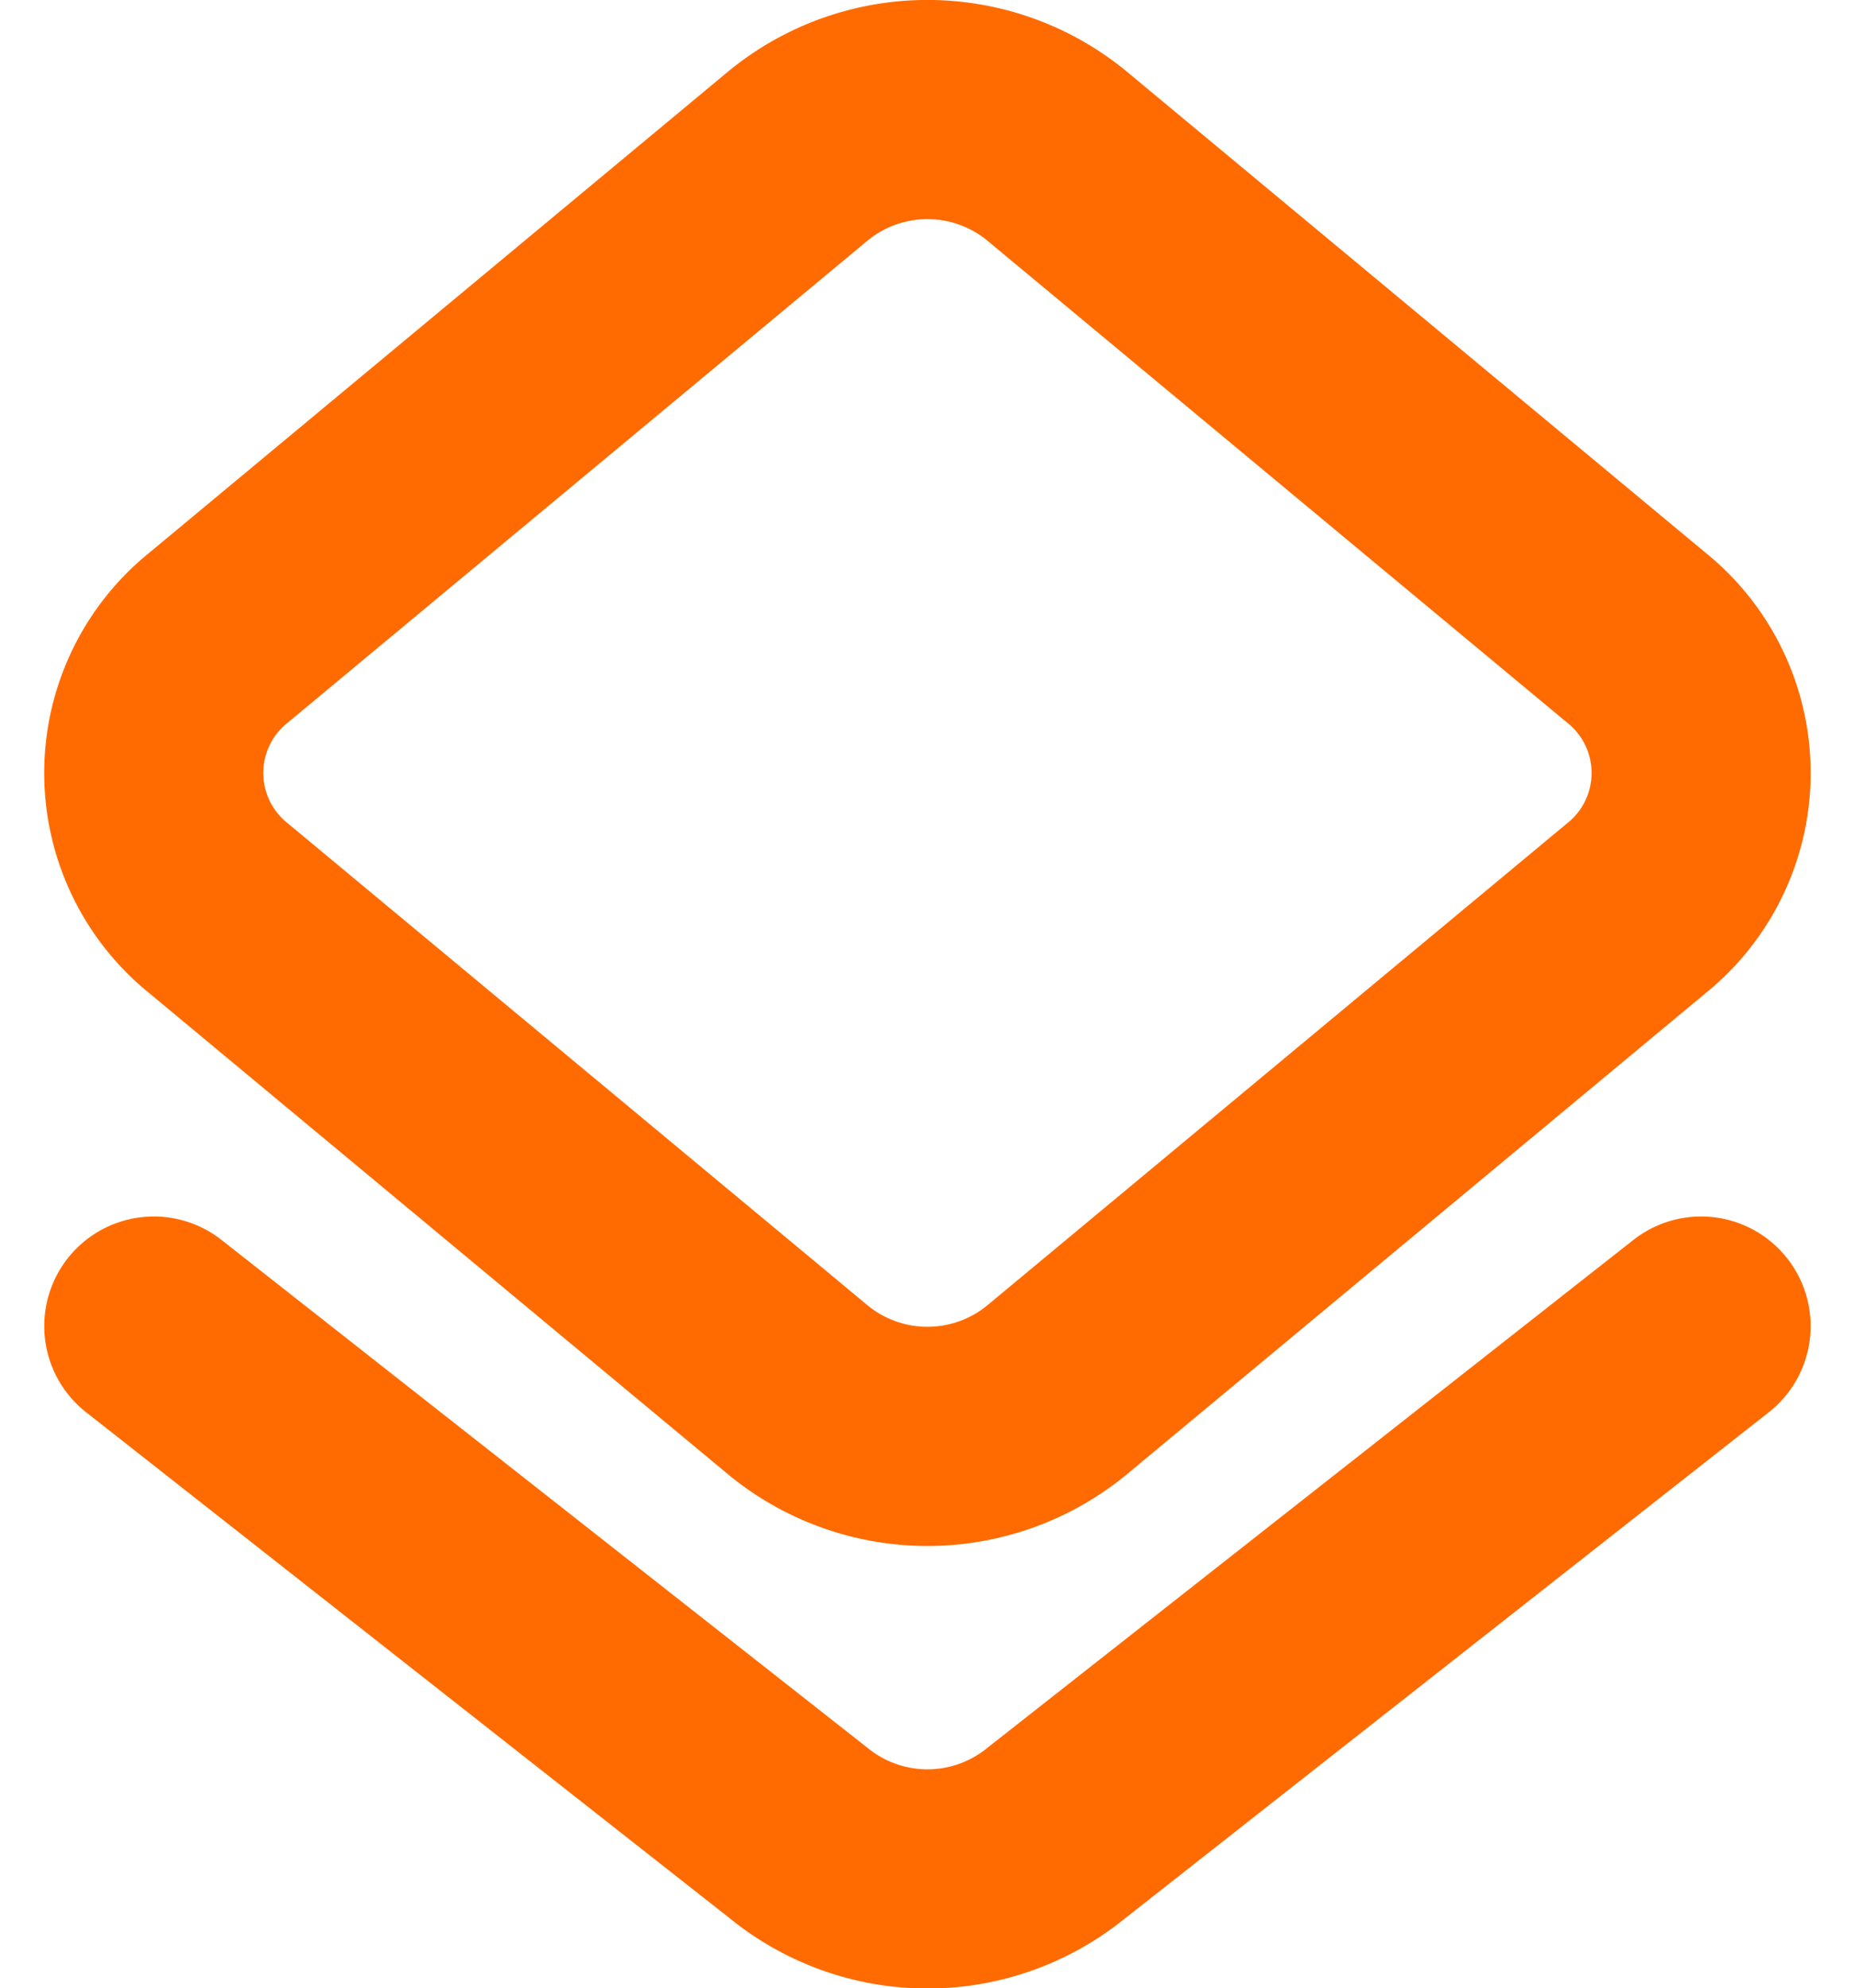
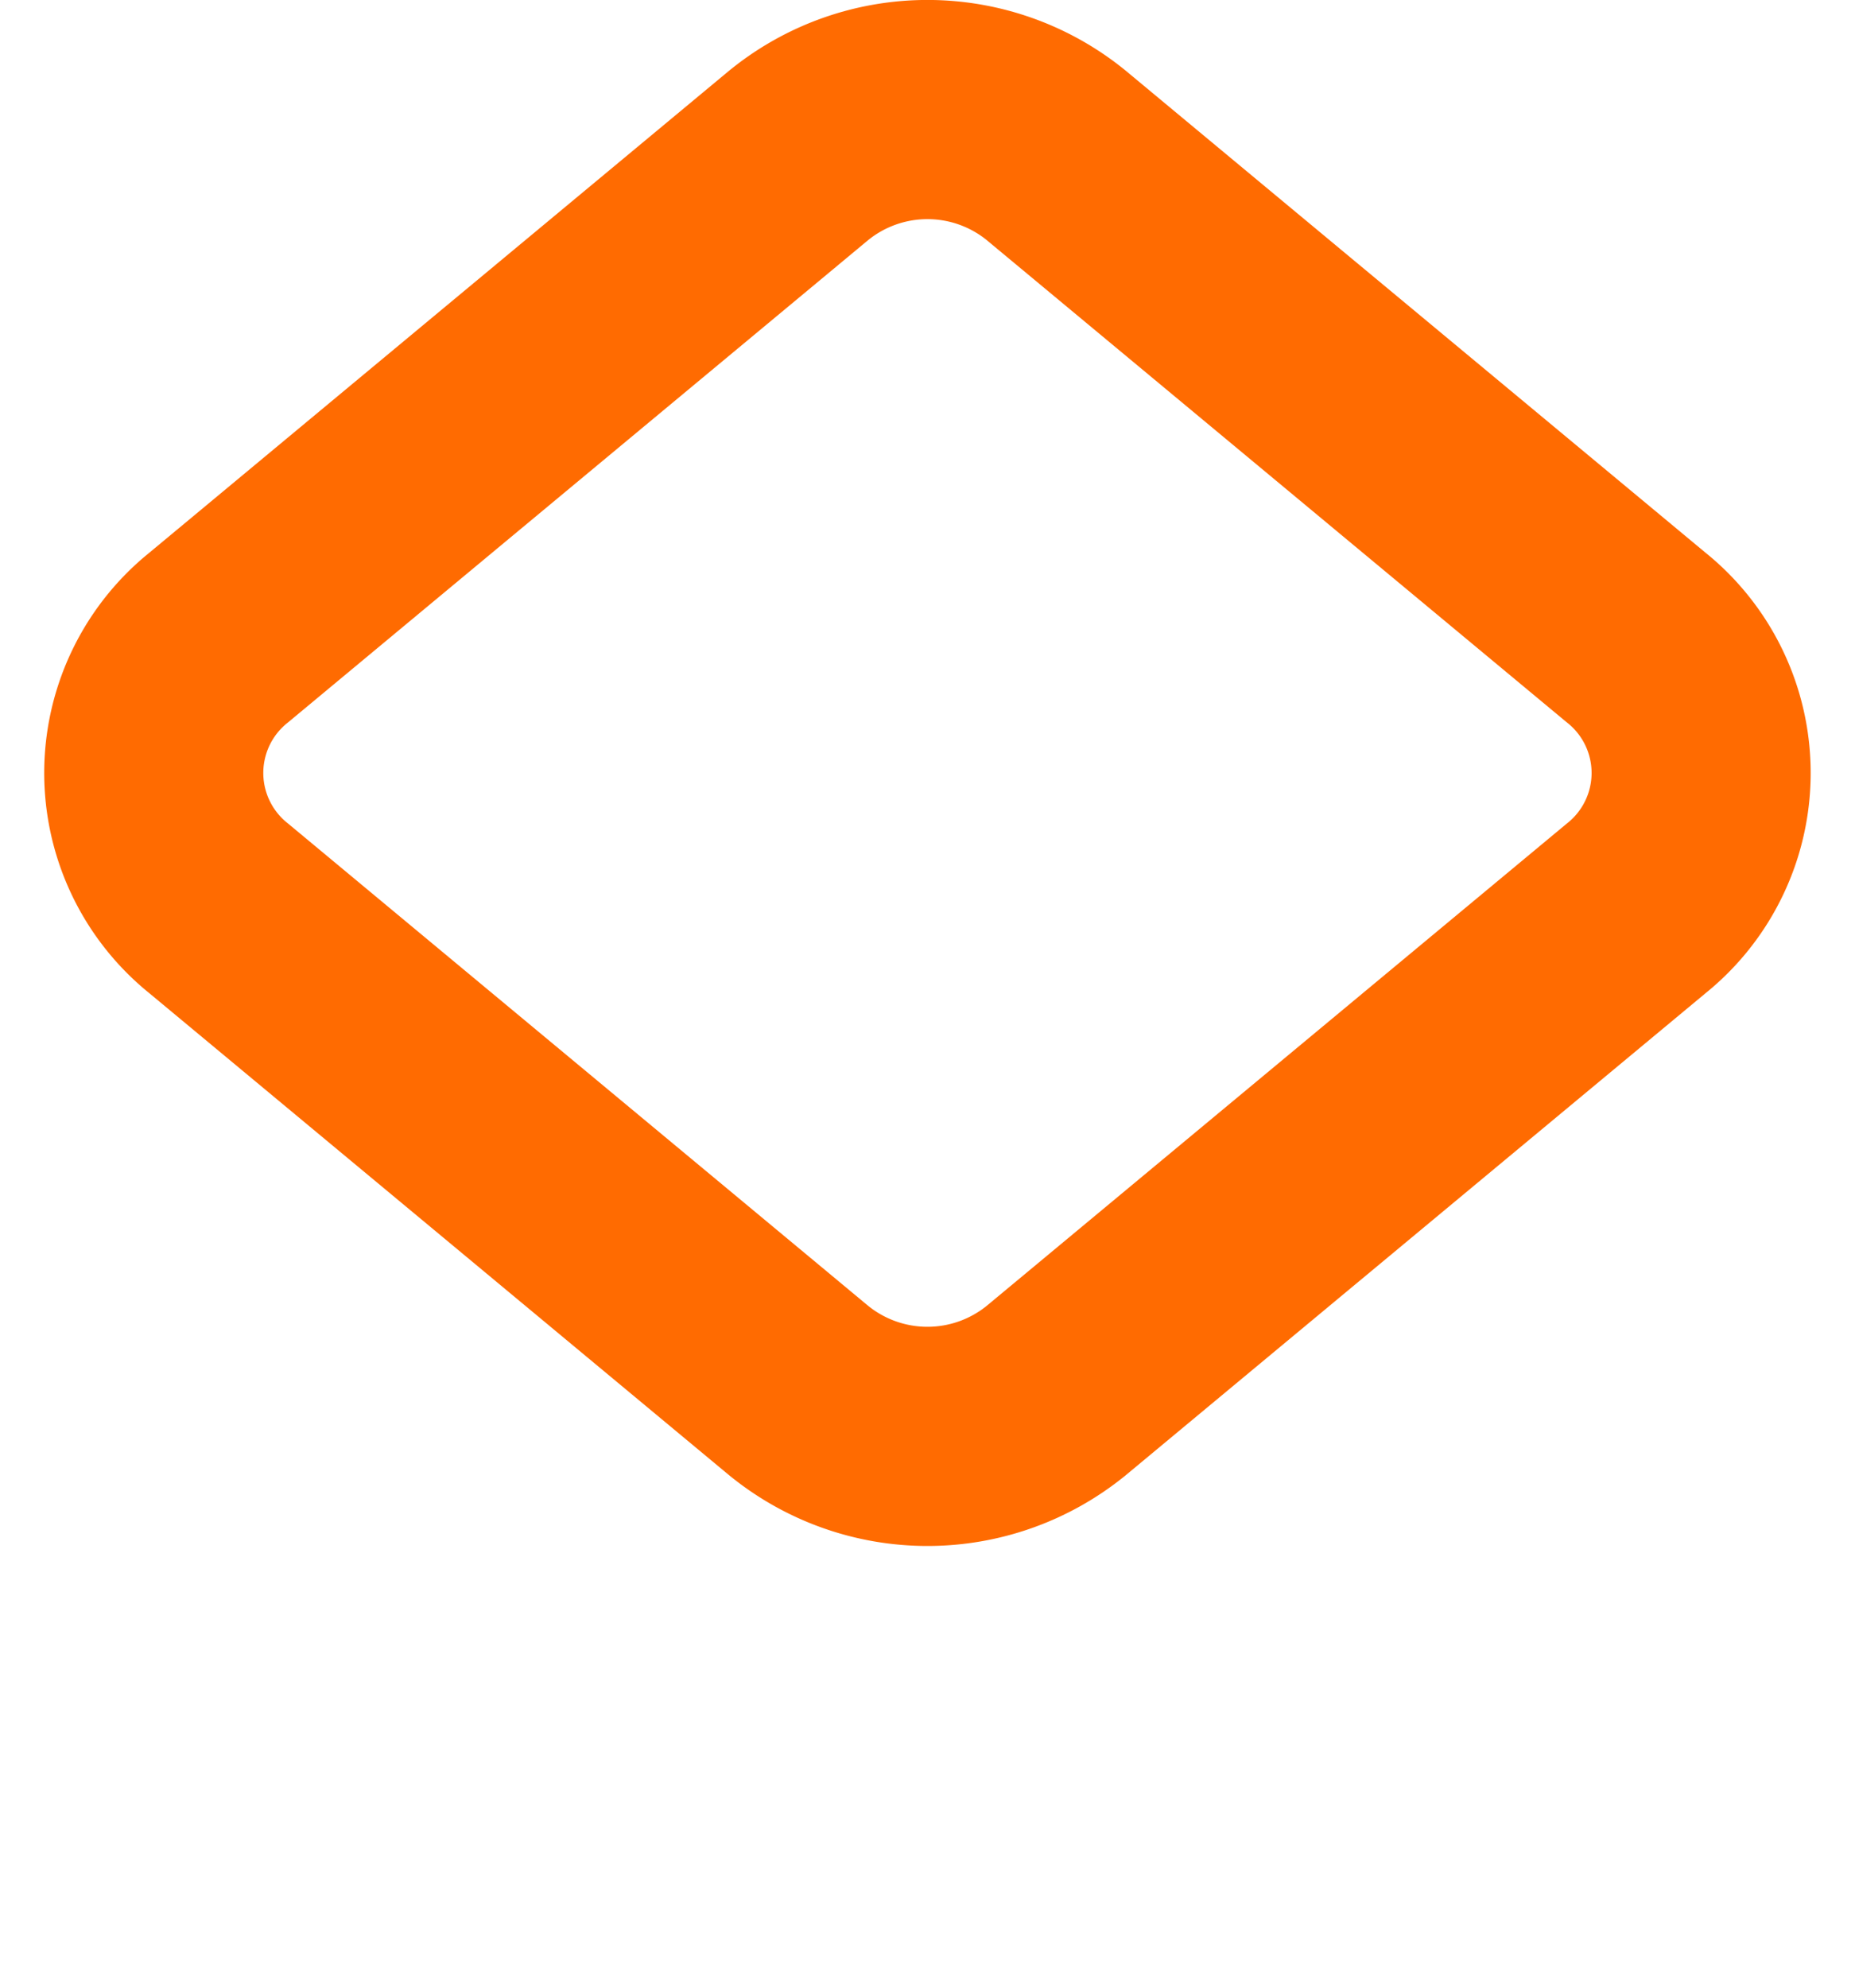
<svg xmlns="http://www.w3.org/2000/svg" width="16.934" height="18.142" viewBox="0 0 16.934 18.142">
  <g id="tahsilatlar" transform="translate(-3.596 -3)">
    <path id="Path_94397" data-name="Path 94397" d="M5.593,11.289a1.584,1.584,0,0,1,0-2.472l5.295-4.4a1.861,1.861,0,0,1,2.349,0l5.295,4.4a1.584,1.584,0,0,1,0,2.472l-5.295,4.4a1.861,1.861,0,0,1-2.349,0Z" fill="none" stroke="#ff6b01" stroke-linecap="round" stroke-linejoin="round" stroke-width="2" />
-     <path id="Path_94398" data-name="Path 94398" d="M19.125,15.1l-5.888,4.627a1.861,1.861,0,0,1-2.349,0L5,15.1" fill="none" stroke="#ff6b01" stroke-linecap="round" stroke-linejoin="round" stroke-width="2" />
  </g>
</svg>